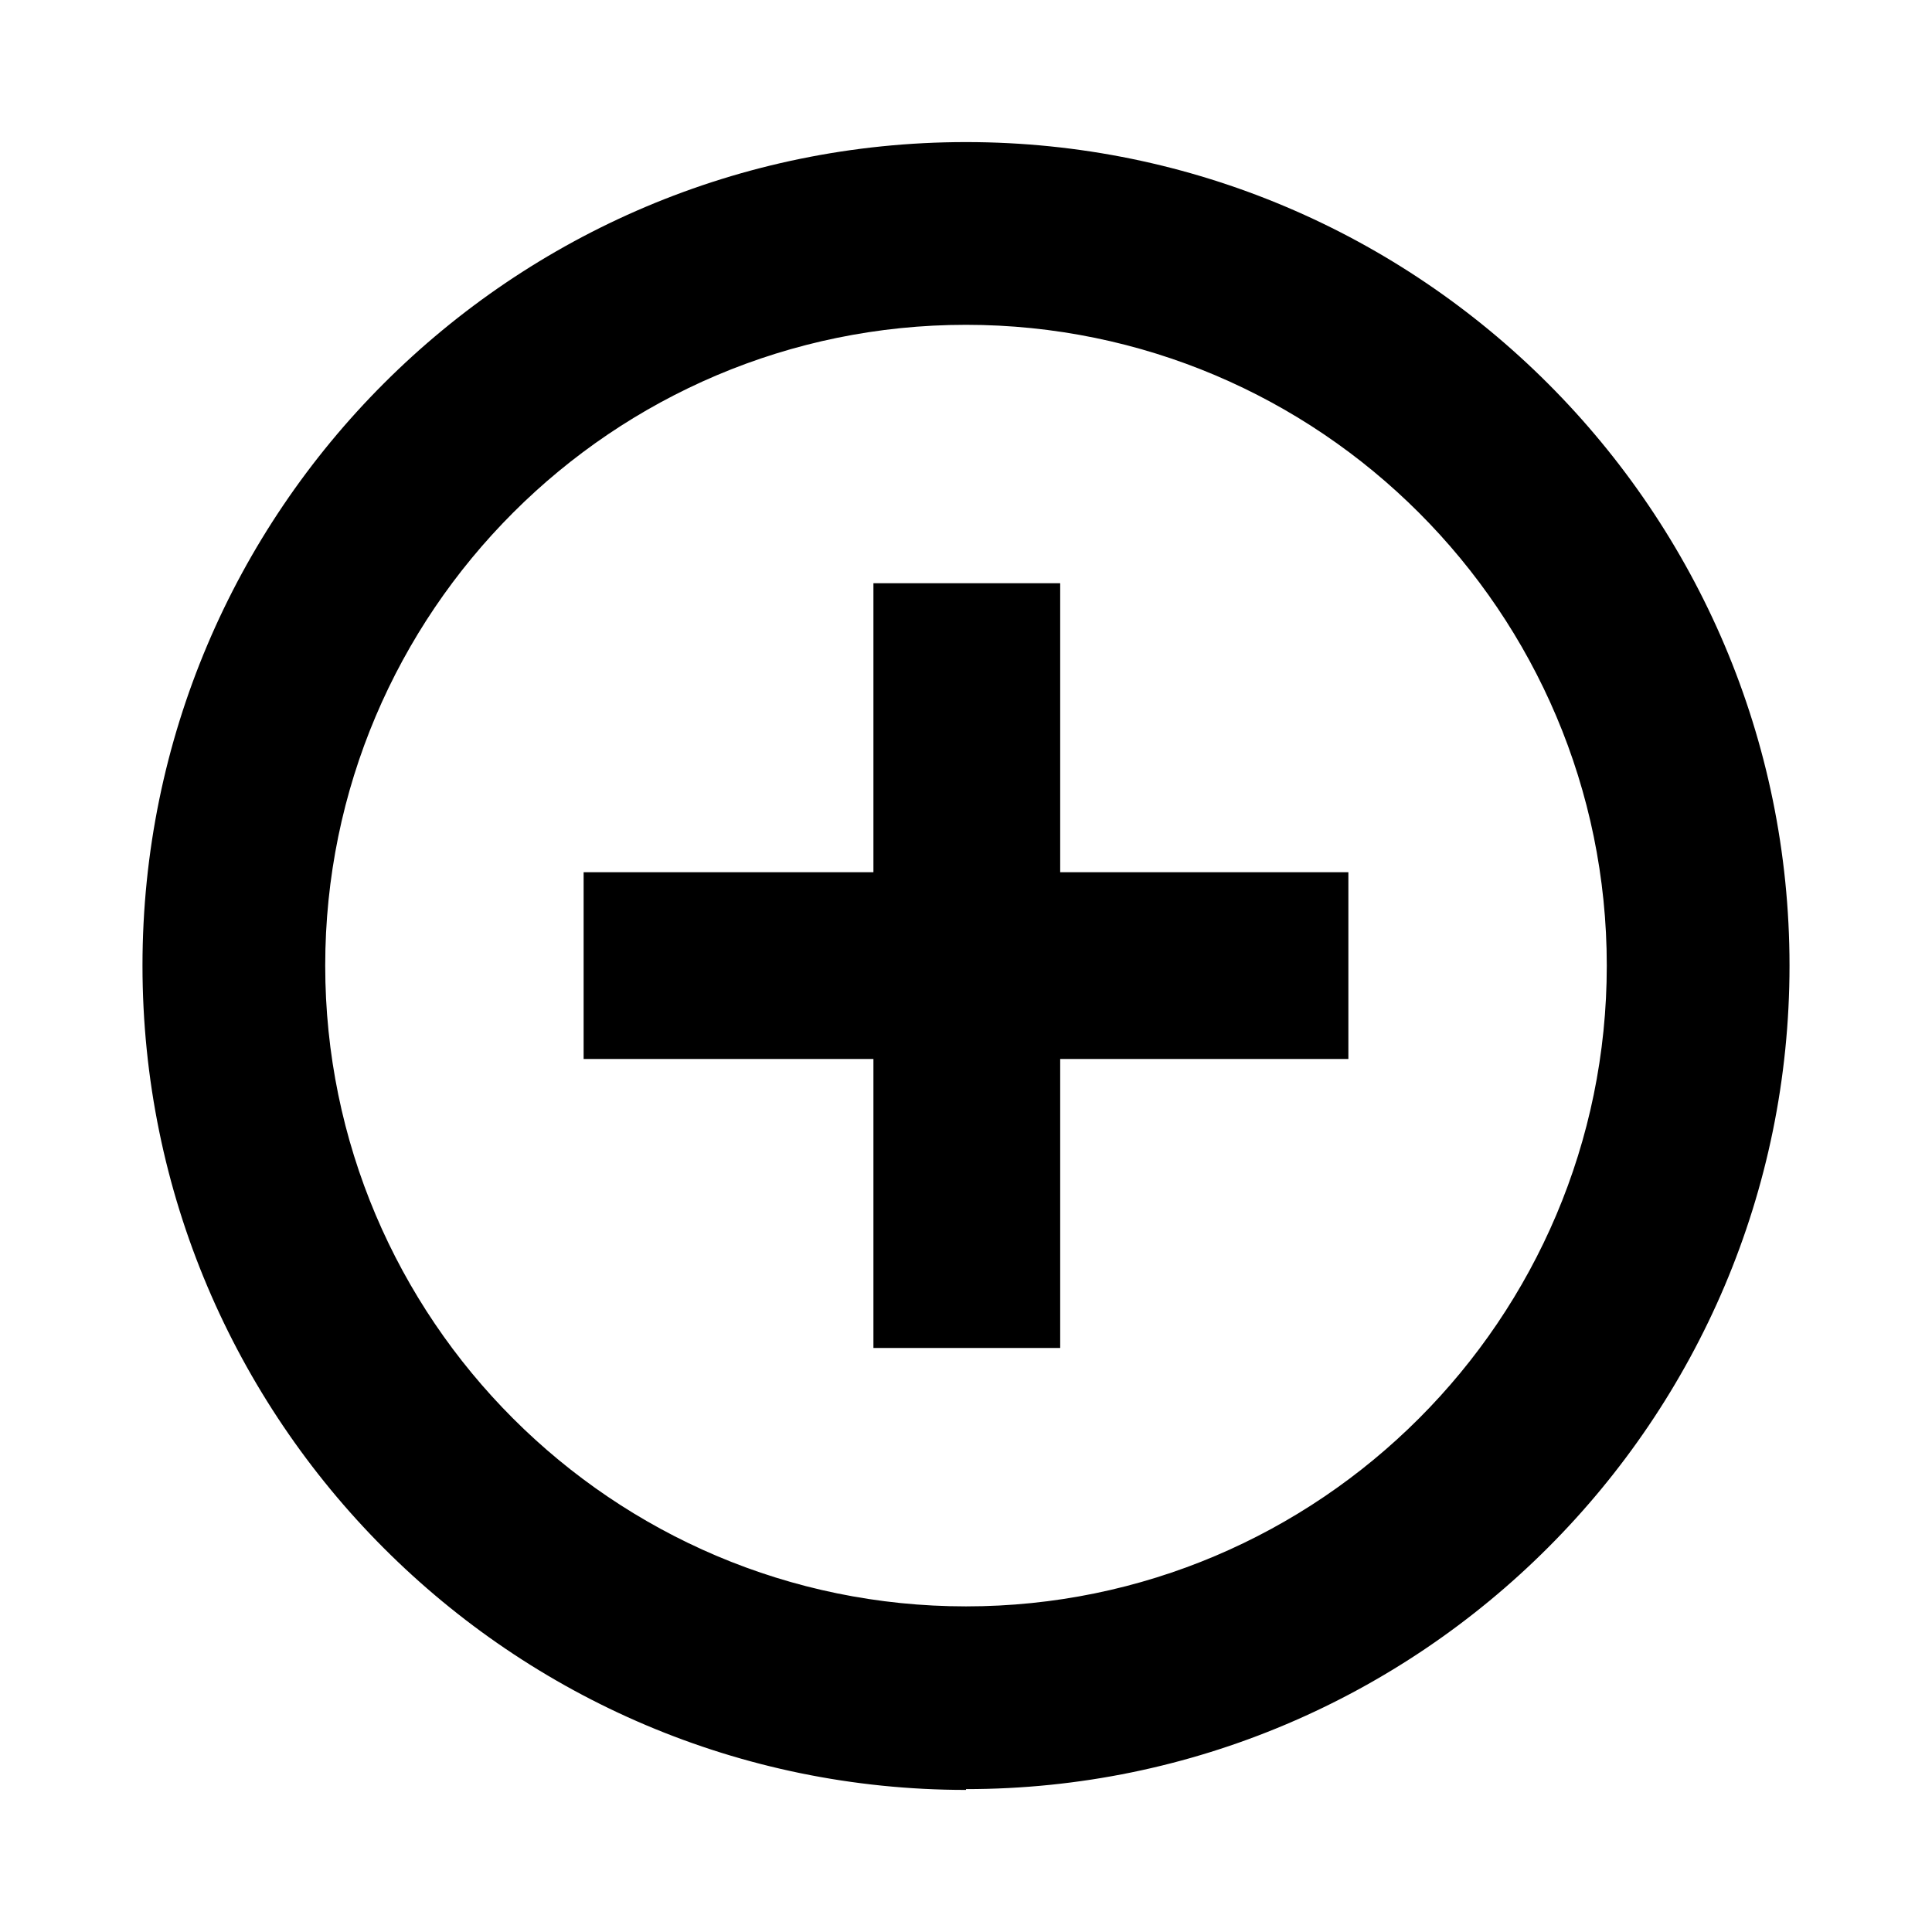
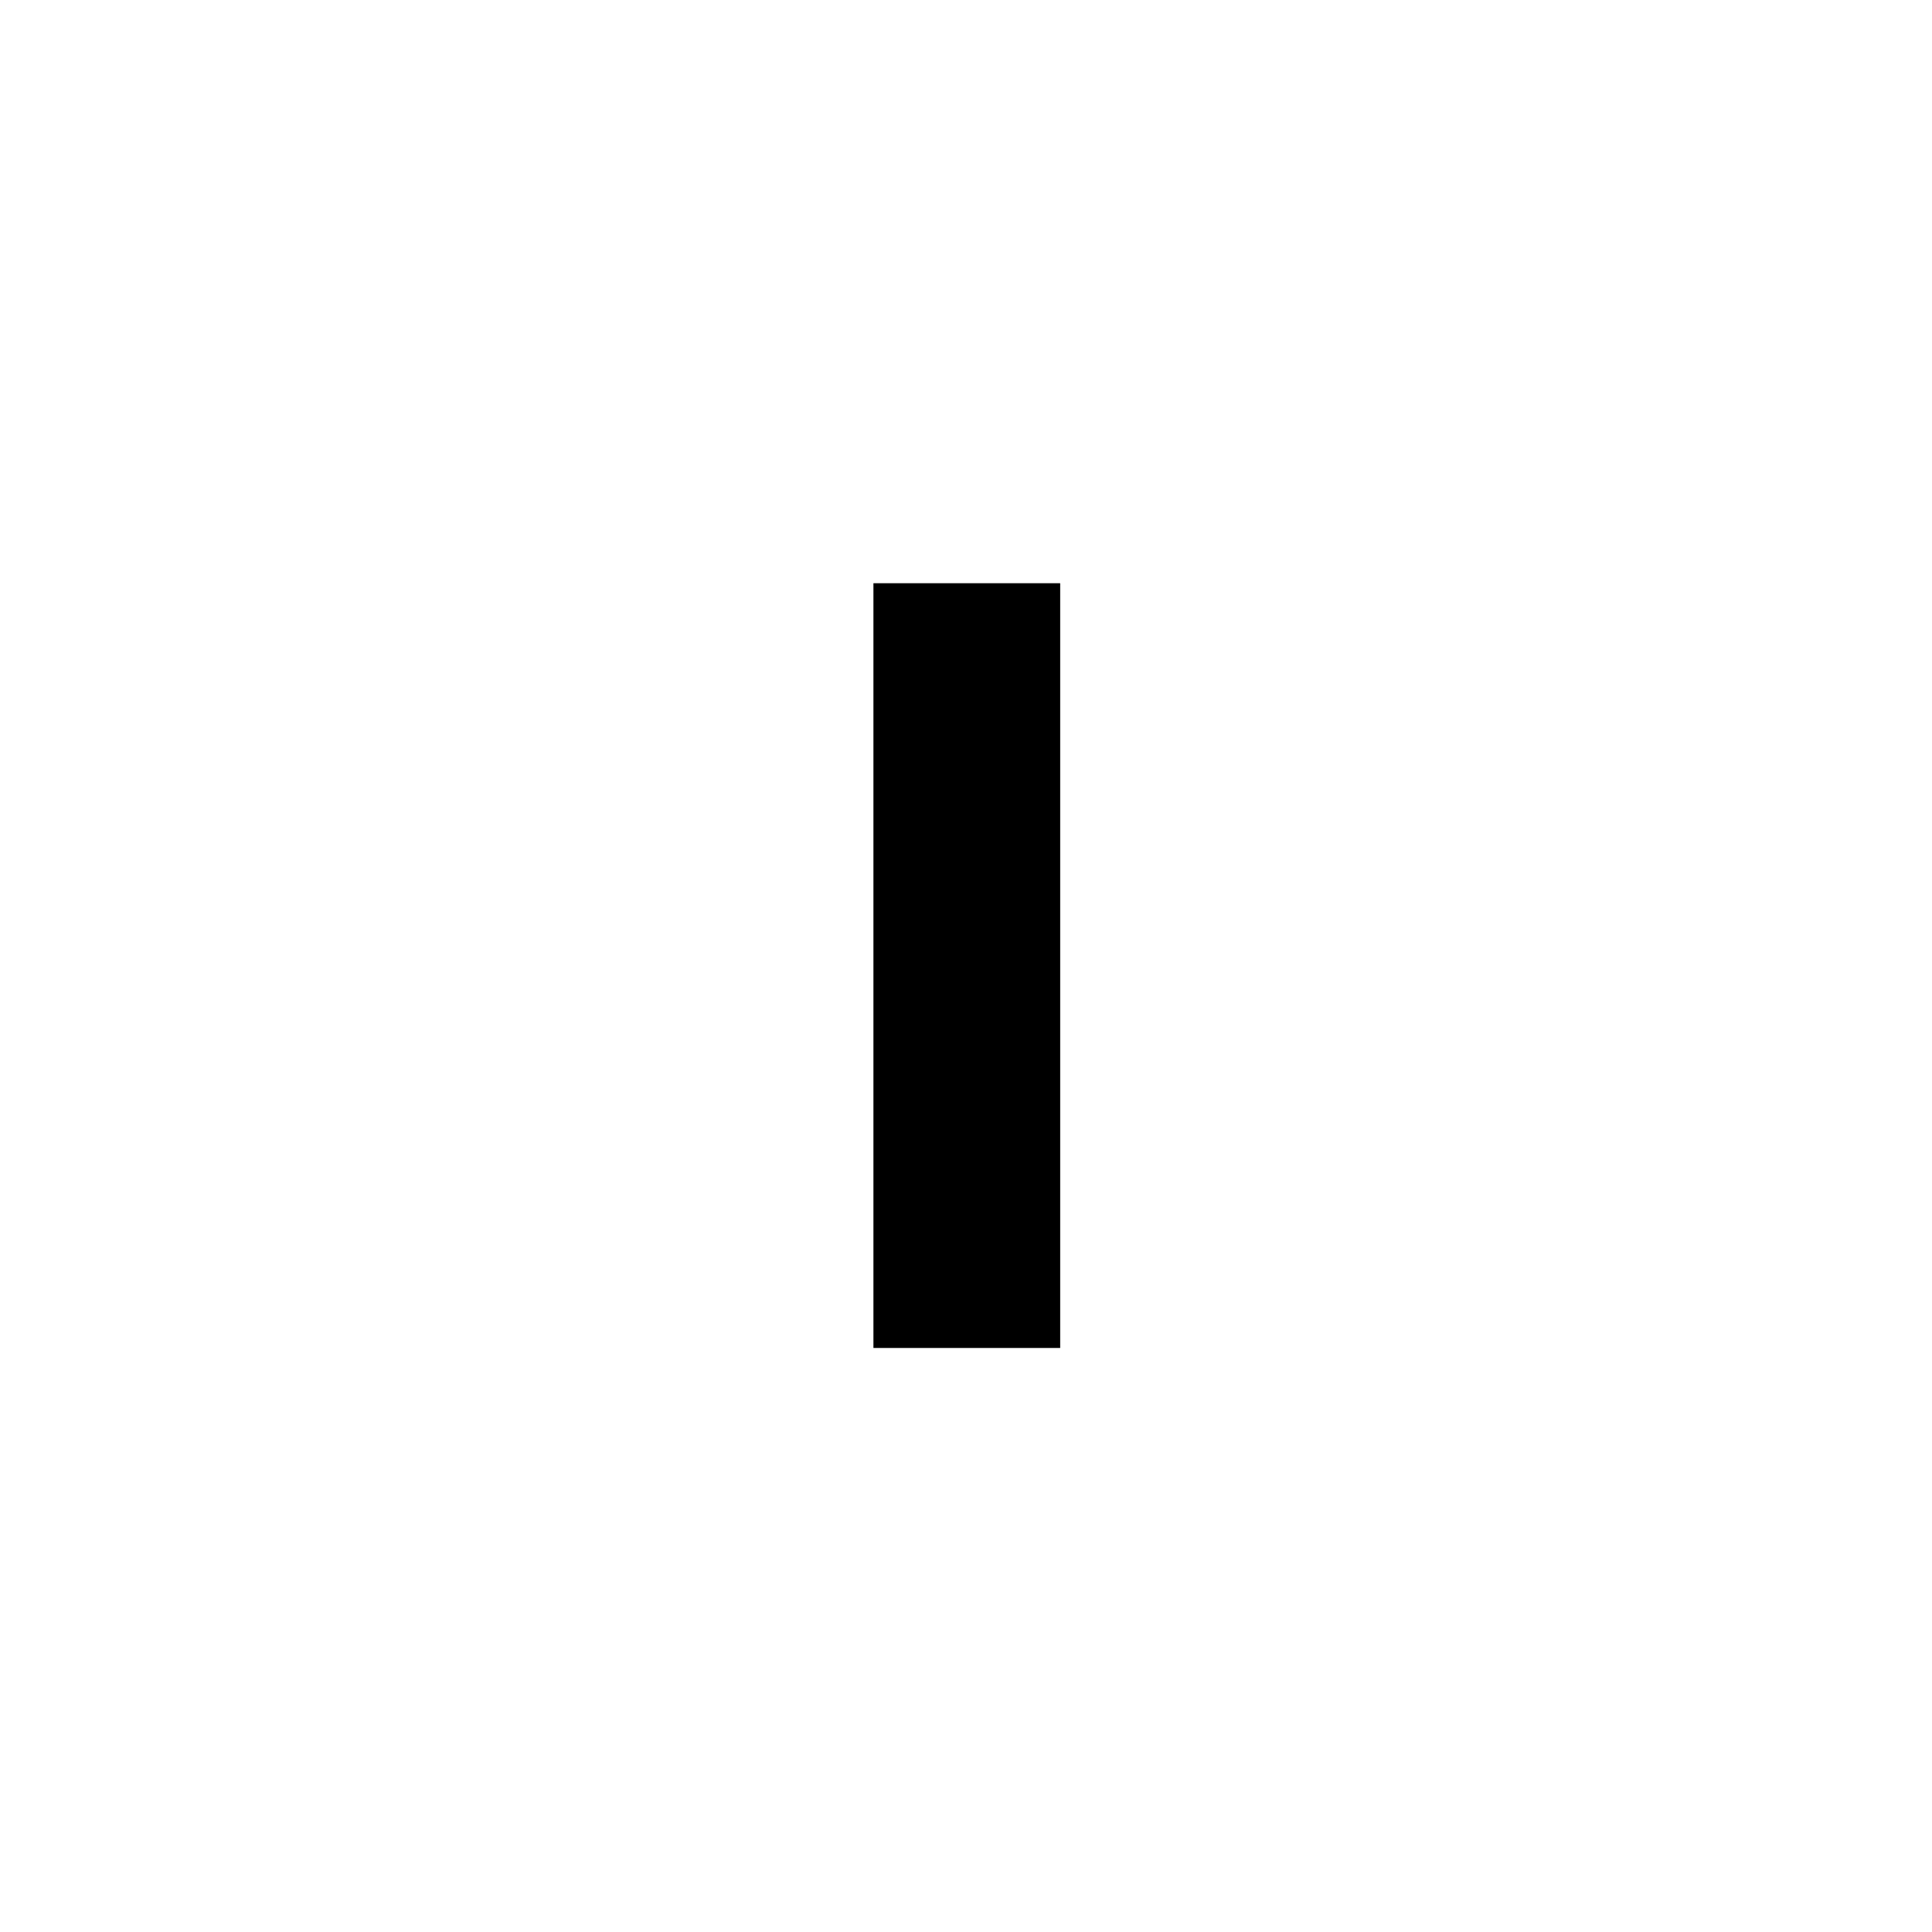
<svg xmlns="http://www.w3.org/2000/svg" width="24" height="24" viewBox="0 0 24 24" fill="none">
-   <path d="M12 22.235C6.36 22.235 1.77 17.645 1.77 11.995C1.77 6.345 6.36 1.765 12 1.765C17.64 1.765 22.23 6.355 22.23 11.995C22.23 17.635 17.64 22.225 12 22.225V22.235ZM12 4.035C7.61 4.035 4.04 7.605 4.04 11.995C4.04 16.385 7.61 19.955 12 19.955C16.39 19.955 19.96 16.385 19.96 11.995C19.96 7.605 16.39 4.035 12 4.035Z" fill="black" />
-   <path d="M7.25 10.835H16.75V13.155H7.25V10.835Z" fill="black" />
+   <path d="M7.25 10.835V13.155H7.25V10.835Z" fill="black" />
  <path d="M13.17 7.245V16.745H10.85V7.245H13.17Z" fill="black" />
</svg>